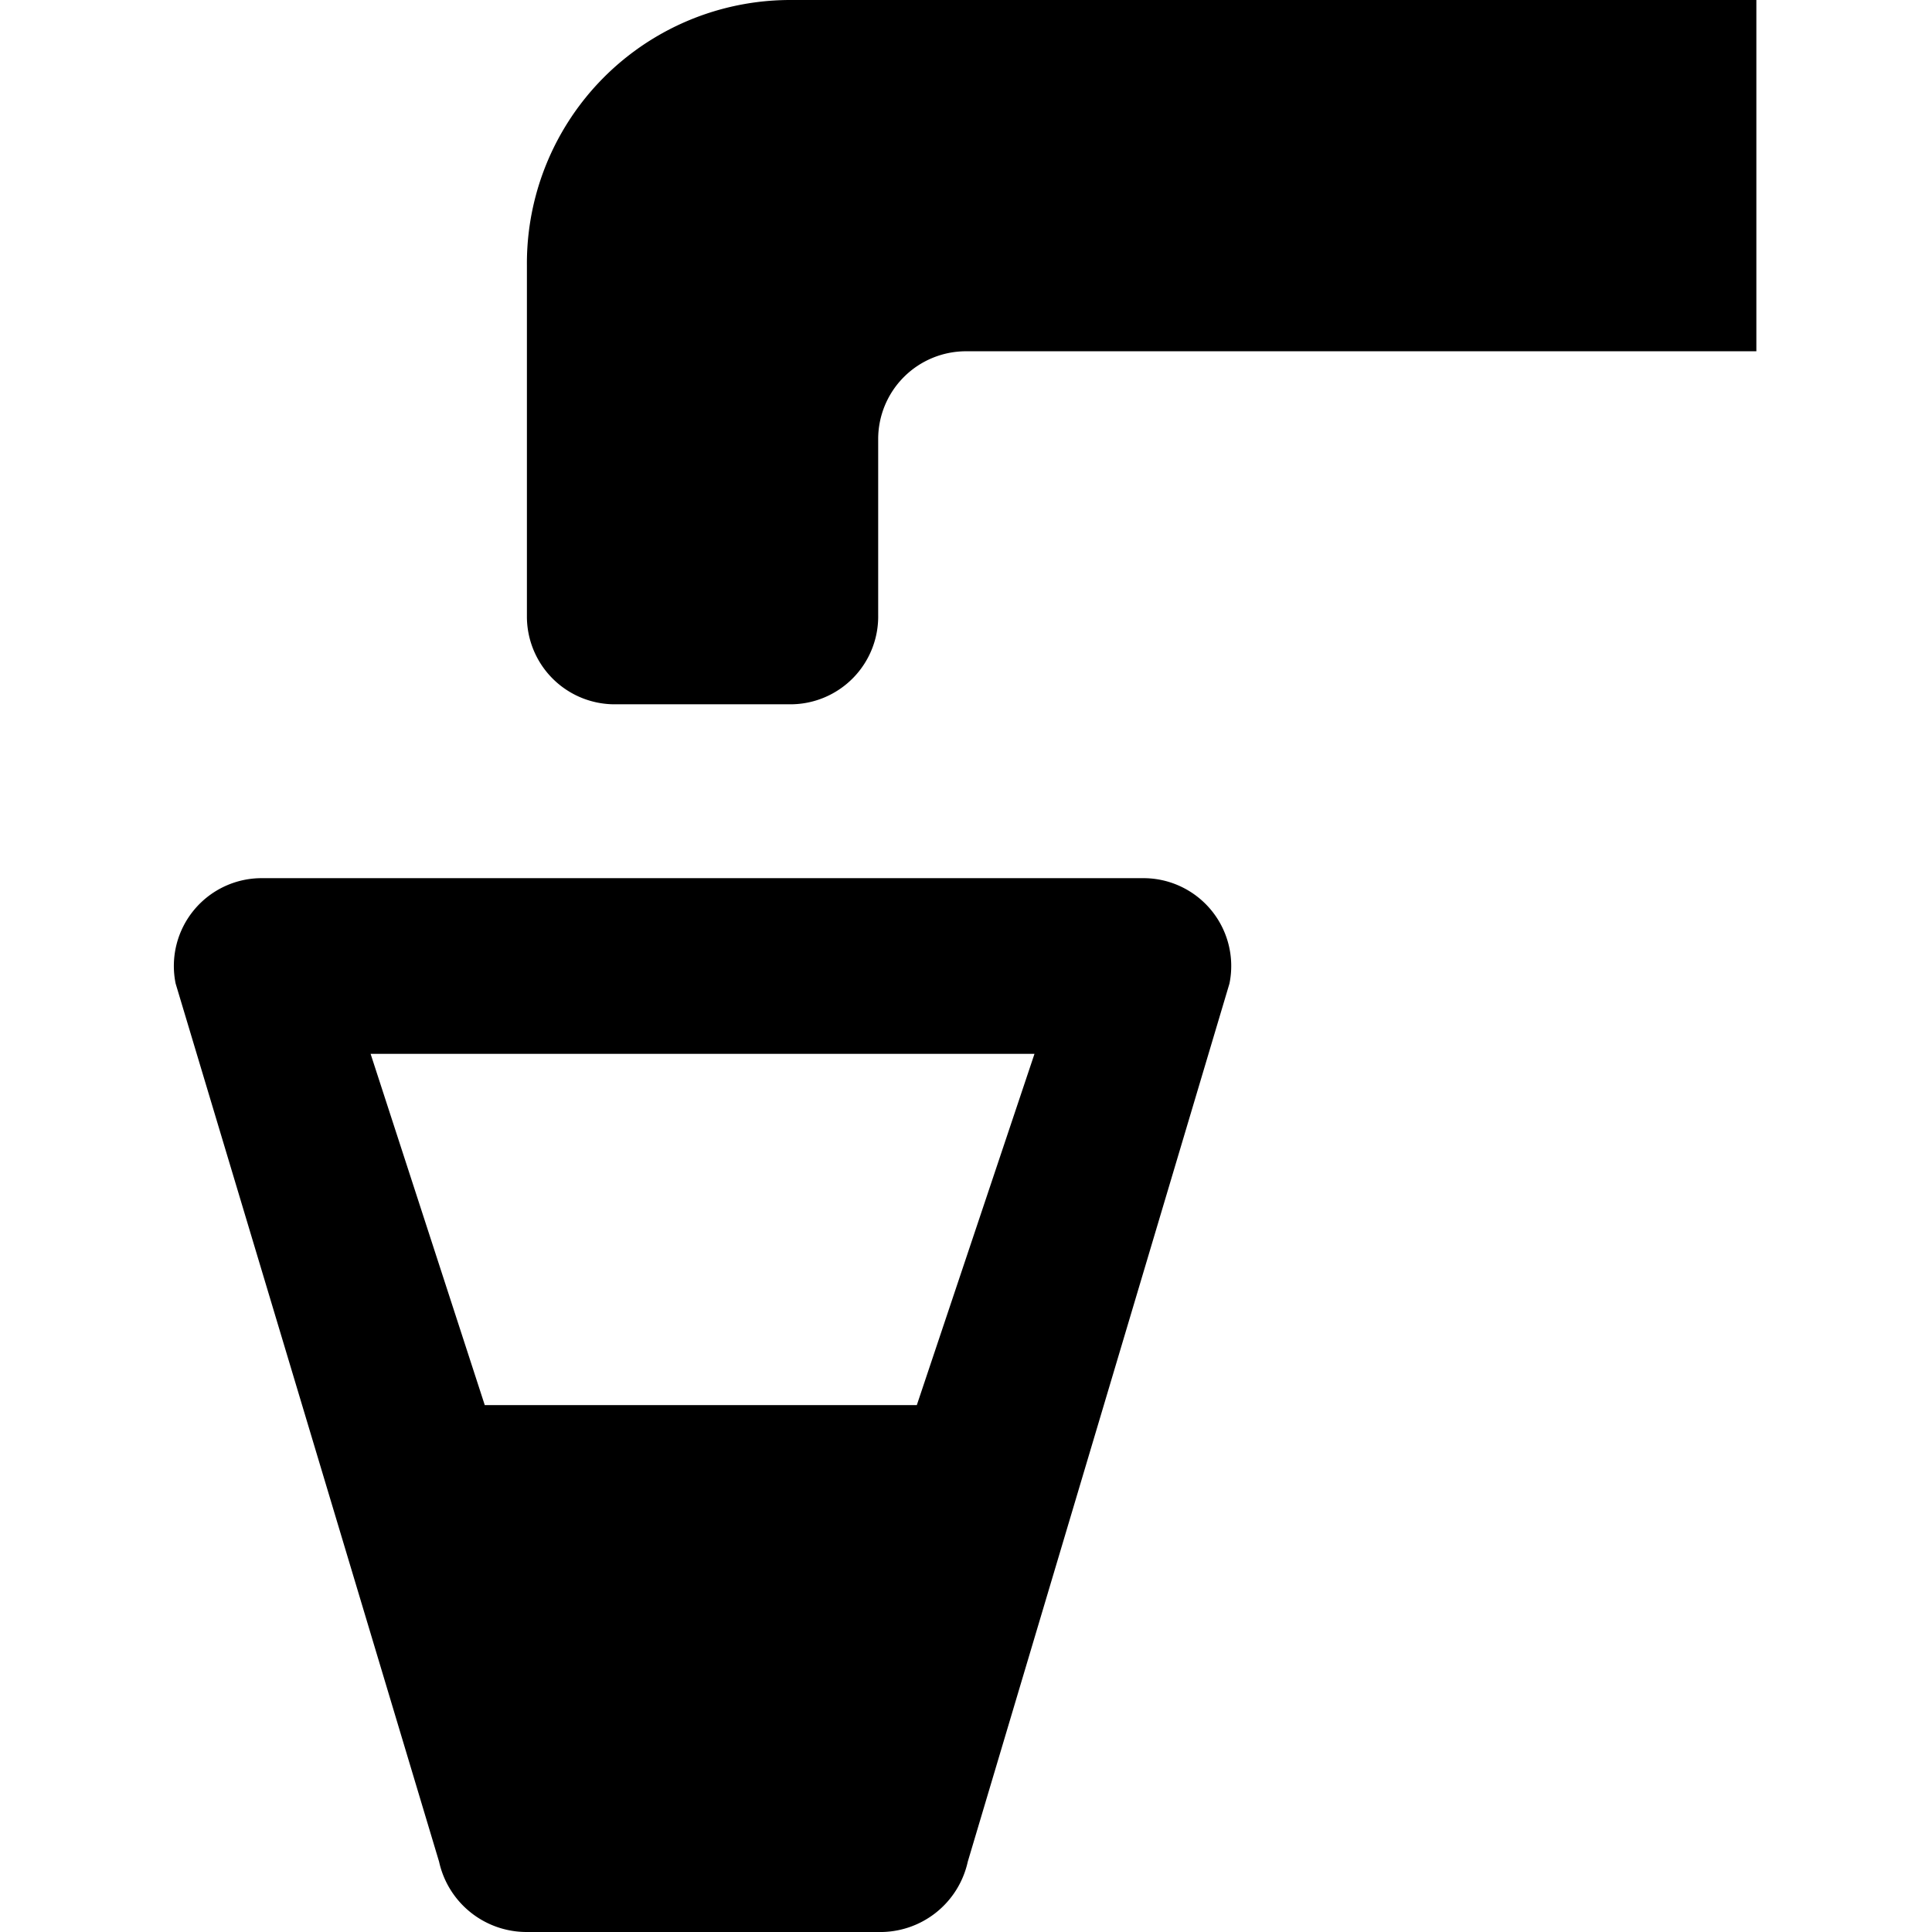
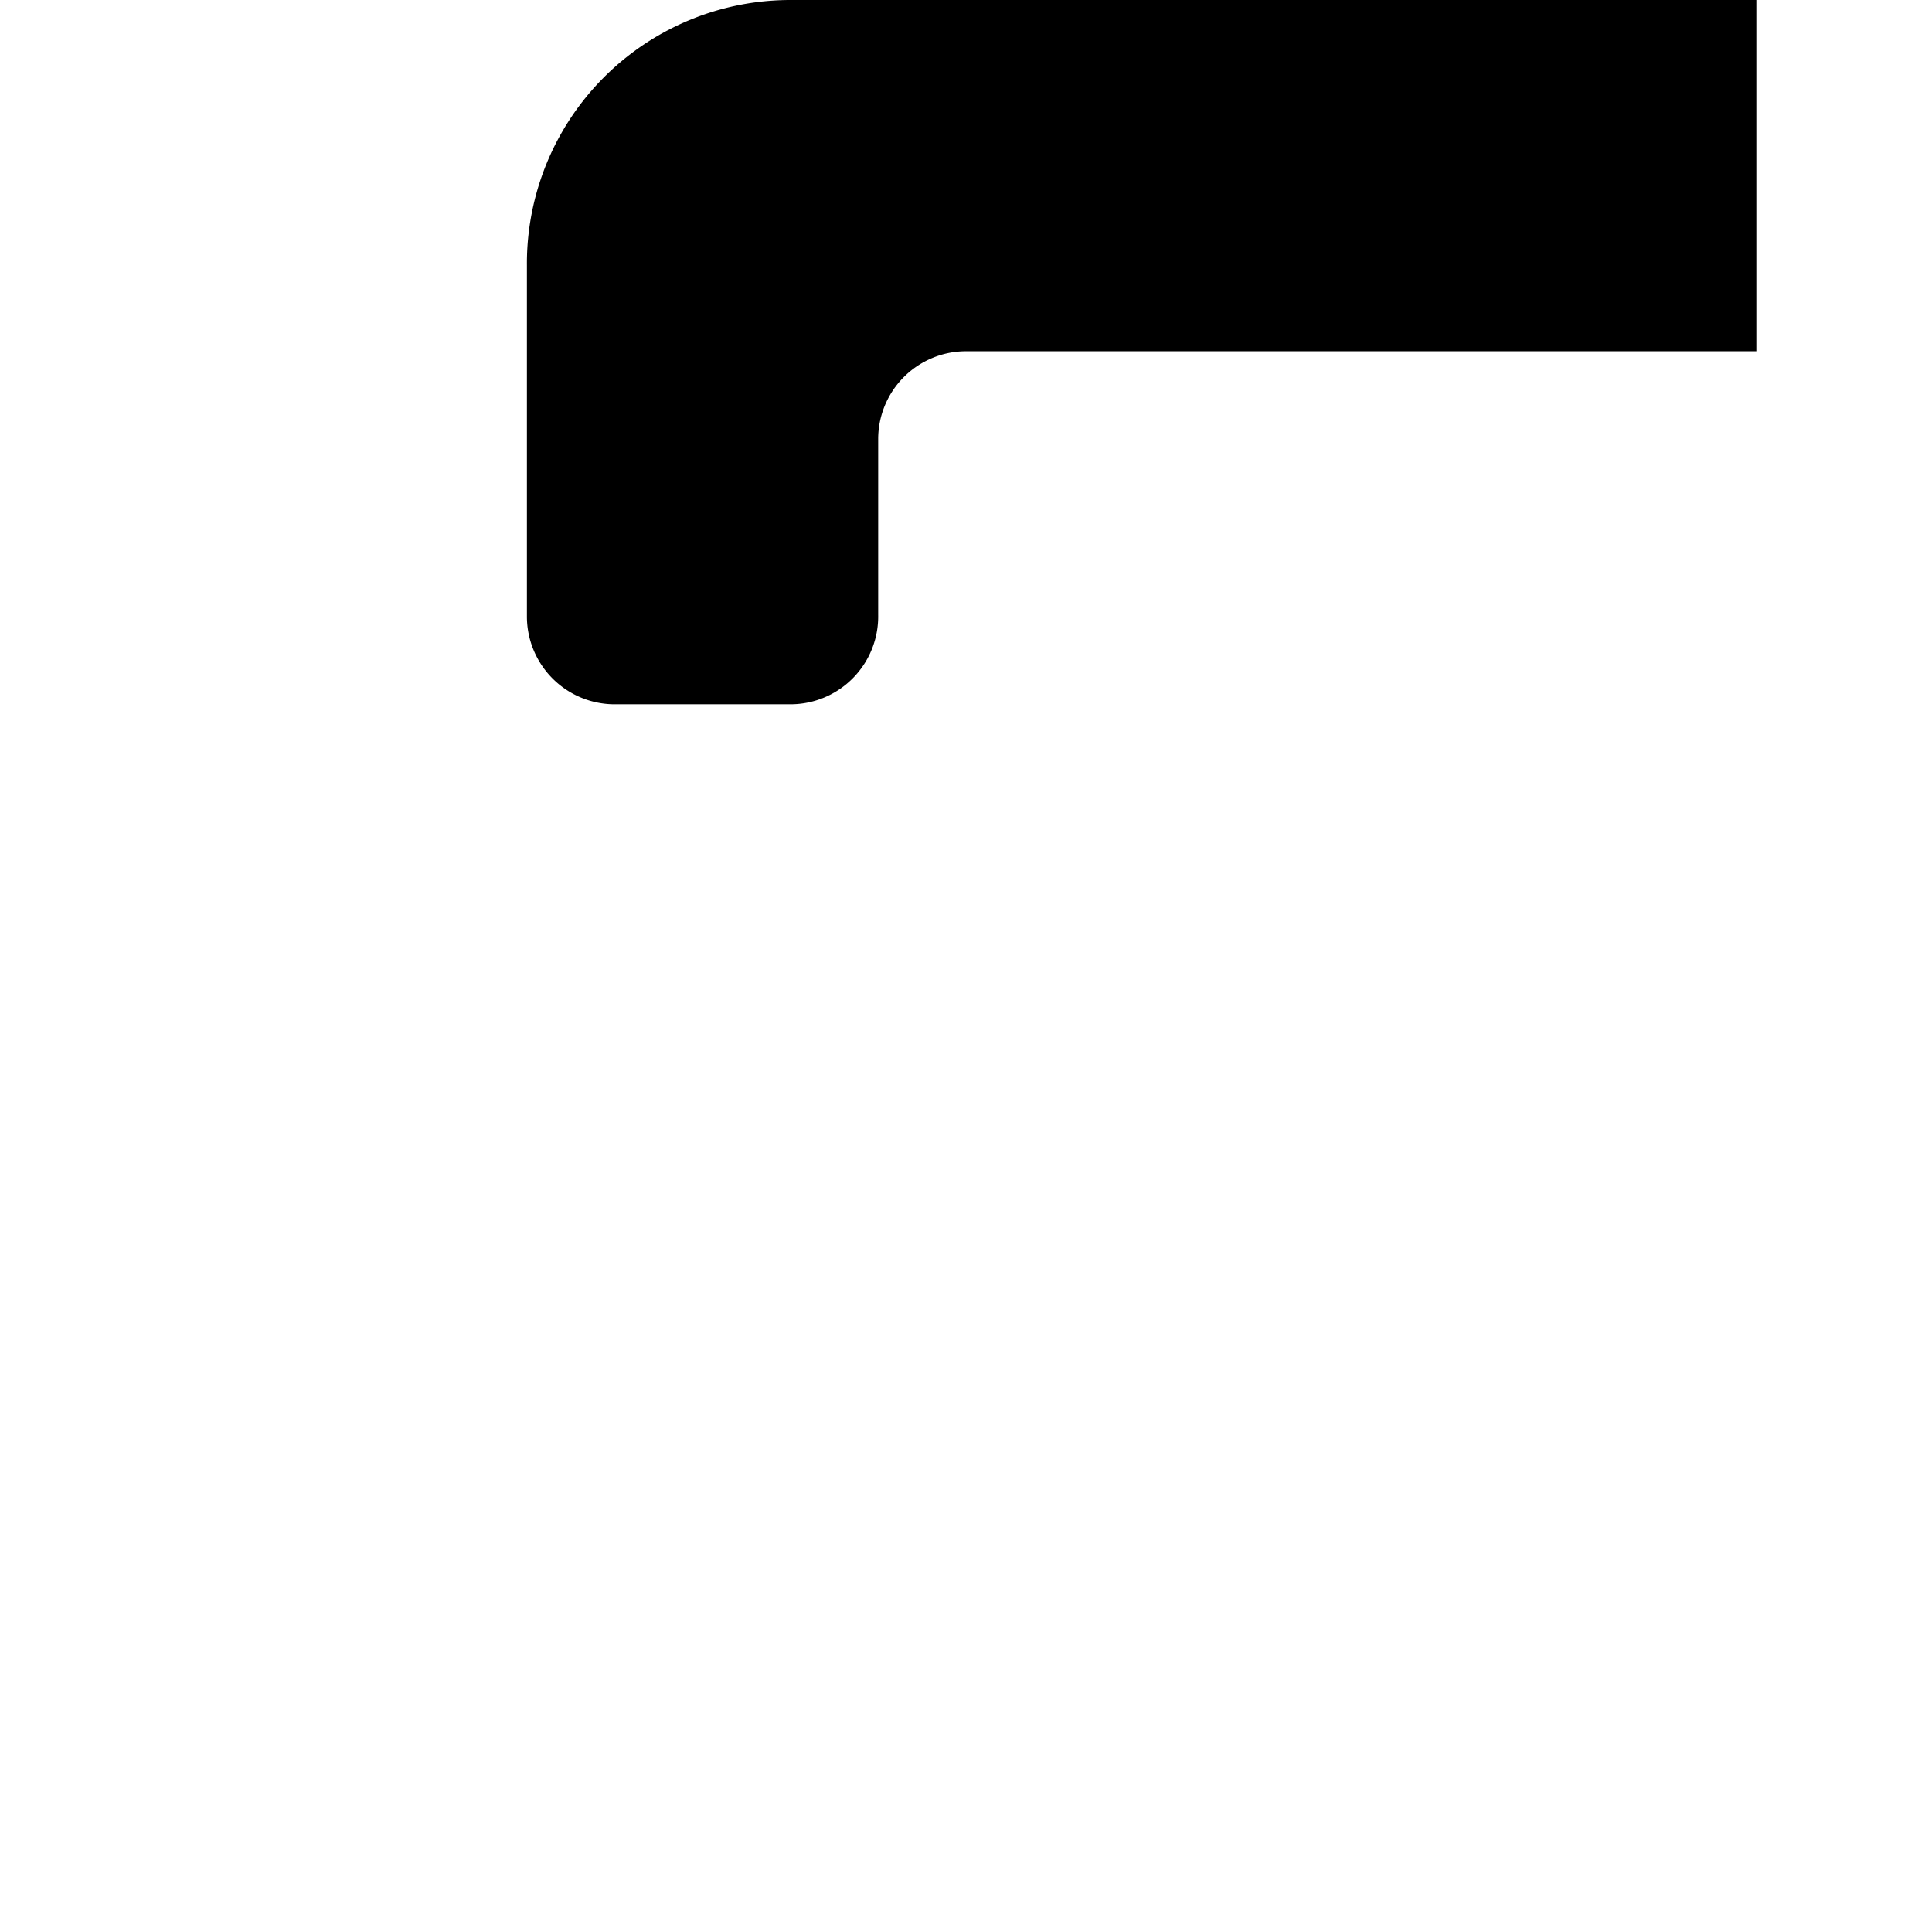
<svg xmlns="http://www.w3.org/2000/svg" width="11" height="11" viewBox="0 0 11 11">
  <title>drinking-water-11</title>
-   <path d="M5,11H3a0.51,0.51,0,0,1-.5-0.4L1,5.6A0.5,0.5,0,0,1,1.5,5h5A0.5,0.5,0,0,1,7,5.6l-1.49,5A0.51,0.51,0,0,1,5,11ZM2.76,8L5.22,8,5.89,6H2.11Z" />
  <path d="M4.5,0h0A1.5,1.5,0,0,0,3,1.51v2a0.5,0.5,0,0,0,.5.5h1A0.5,0.5,0,0,0,5,3.5v-1A0.5,0.5,0,0,1,5.5,2H10V0H4.5Z" />
</svg>